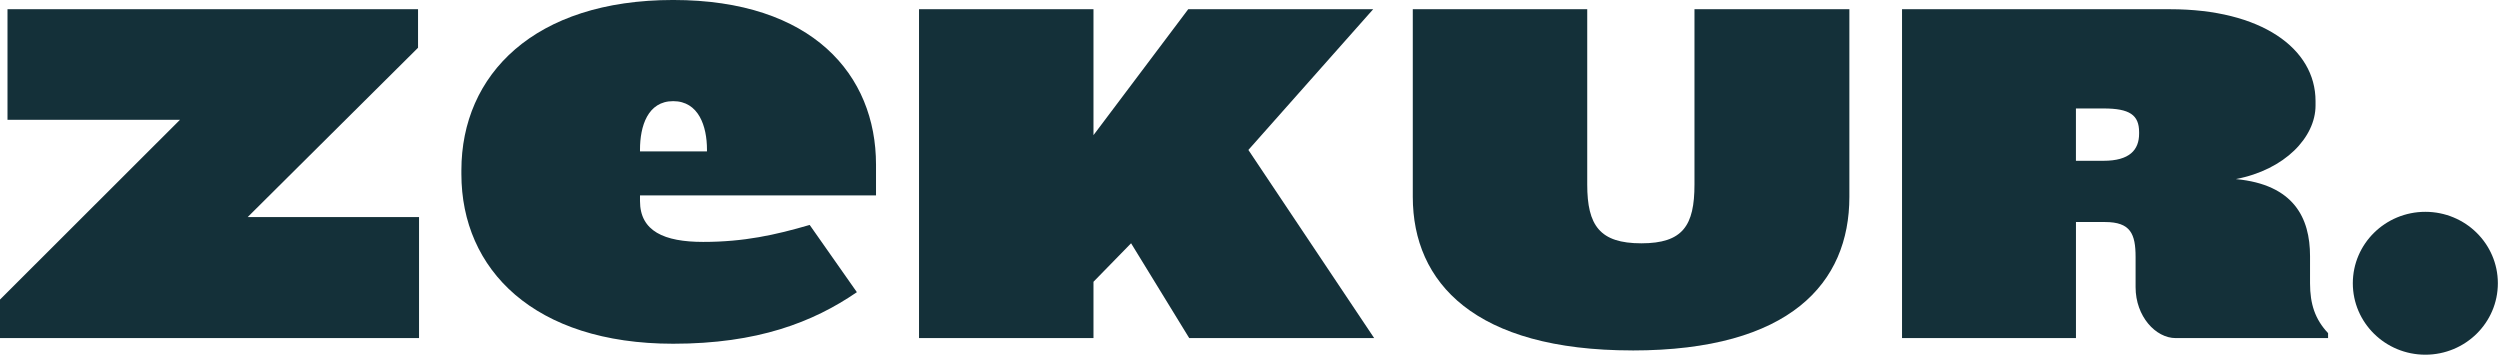
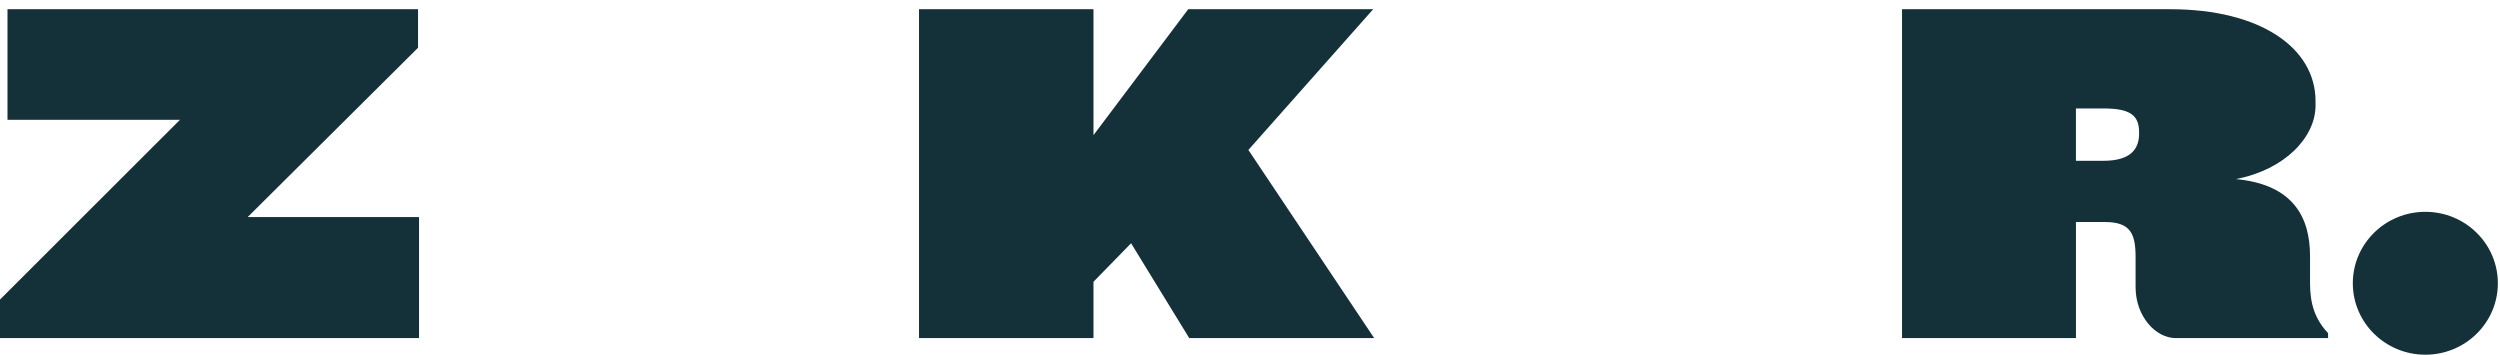
<svg xmlns="http://www.w3.org/2000/svg" width="148" height="21" viewBox="0 0 148 21" fill="none">
  <g clip-path="url(#clip0_462_3902)">
    <path d="M14.659 12.852H24.807V20.015H0V17.734L10.654 7.092H0.444V0.546H24.748V2.827L14.659 12.854V12.852Z" fill="#143039" />
-     <path d="M39.852 20.349C31.621 20.349 27.314 15.959 27.314 10.304V10.081C27.314 4.425 31.619 -0.001 39.852 -0.001C48.086 -0.001 51.86 4.425 51.86 9.746V11.569H37.888V11.903C37.888 13.688 39.322 14.321 41.626 14.321C44.042 14.321 45.892 13.912 47.933 13.316L50.727 17.297C48.122 19.082 44.836 20.349 39.852 20.349ZM41.853 8.854C41.853 7.476 41.363 5.988 39.852 5.988C38.342 5.988 37.888 7.476 37.888 8.854V8.964H41.853V8.854Z" fill="#143039" />
    <path d="M70.402 20.015L66.96 14.401L64.734 16.681V20.015H54.406V0.546H64.734V8.001L70.343 0.546H81.292L73.904 8.877L81.351 20.015H70.402Z" fill="#143039" />
-     <path d="M96.634 20.745C87.316 20.745 83.637 16.74 83.637 11.654V0.546H93.964V10.925C93.964 13.35 94.706 14.404 97.168 14.404C99.63 14.404 100.313 13.352 100.313 10.925V0.546H109.483V11.656C109.483 16.742 105.982 20.747 96.634 20.747V20.745Z" fill="#143039" />
    <path d="M128.801 20.015C127.615 20.015 126.427 18.728 126.427 17.003V15.22C126.427 13.846 126.129 13.144 124.617 13.144H122.897V20.013H112.6V0.546H128.475C133.846 0.546 137.08 2.855 137.08 5.983V6.246C137.08 8.118 135.271 10.047 132.362 10.602C135.805 10.923 136.754 12.911 136.754 15.162V16.77C136.754 17.999 137.052 18.904 137.822 19.721V20.015H128.801ZM126.635 7.825C126.635 6.801 126.07 6.421 124.527 6.421H122.895V9.519H124.527C126.07 9.519 126.635 8.877 126.635 7.911V7.823V7.825Z" fill="#143039" />
    <path d="M143.58 20.998C145.951 20.998 147.873 19.105 147.873 16.769C147.873 14.433 145.951 12.54 143.58 12.54C141.209 12.54 139.287 14.433 139.287 16.769C139.287 19.105 141.209 20.998 143.58 20.998Z" fill="#143039" />
  </g>
  <defs>
    <clipPath id="clip0_462_3902">
      <rect width="147.875" height="21" fill="white" />
    </clipPath>
  </defs>
</svg>